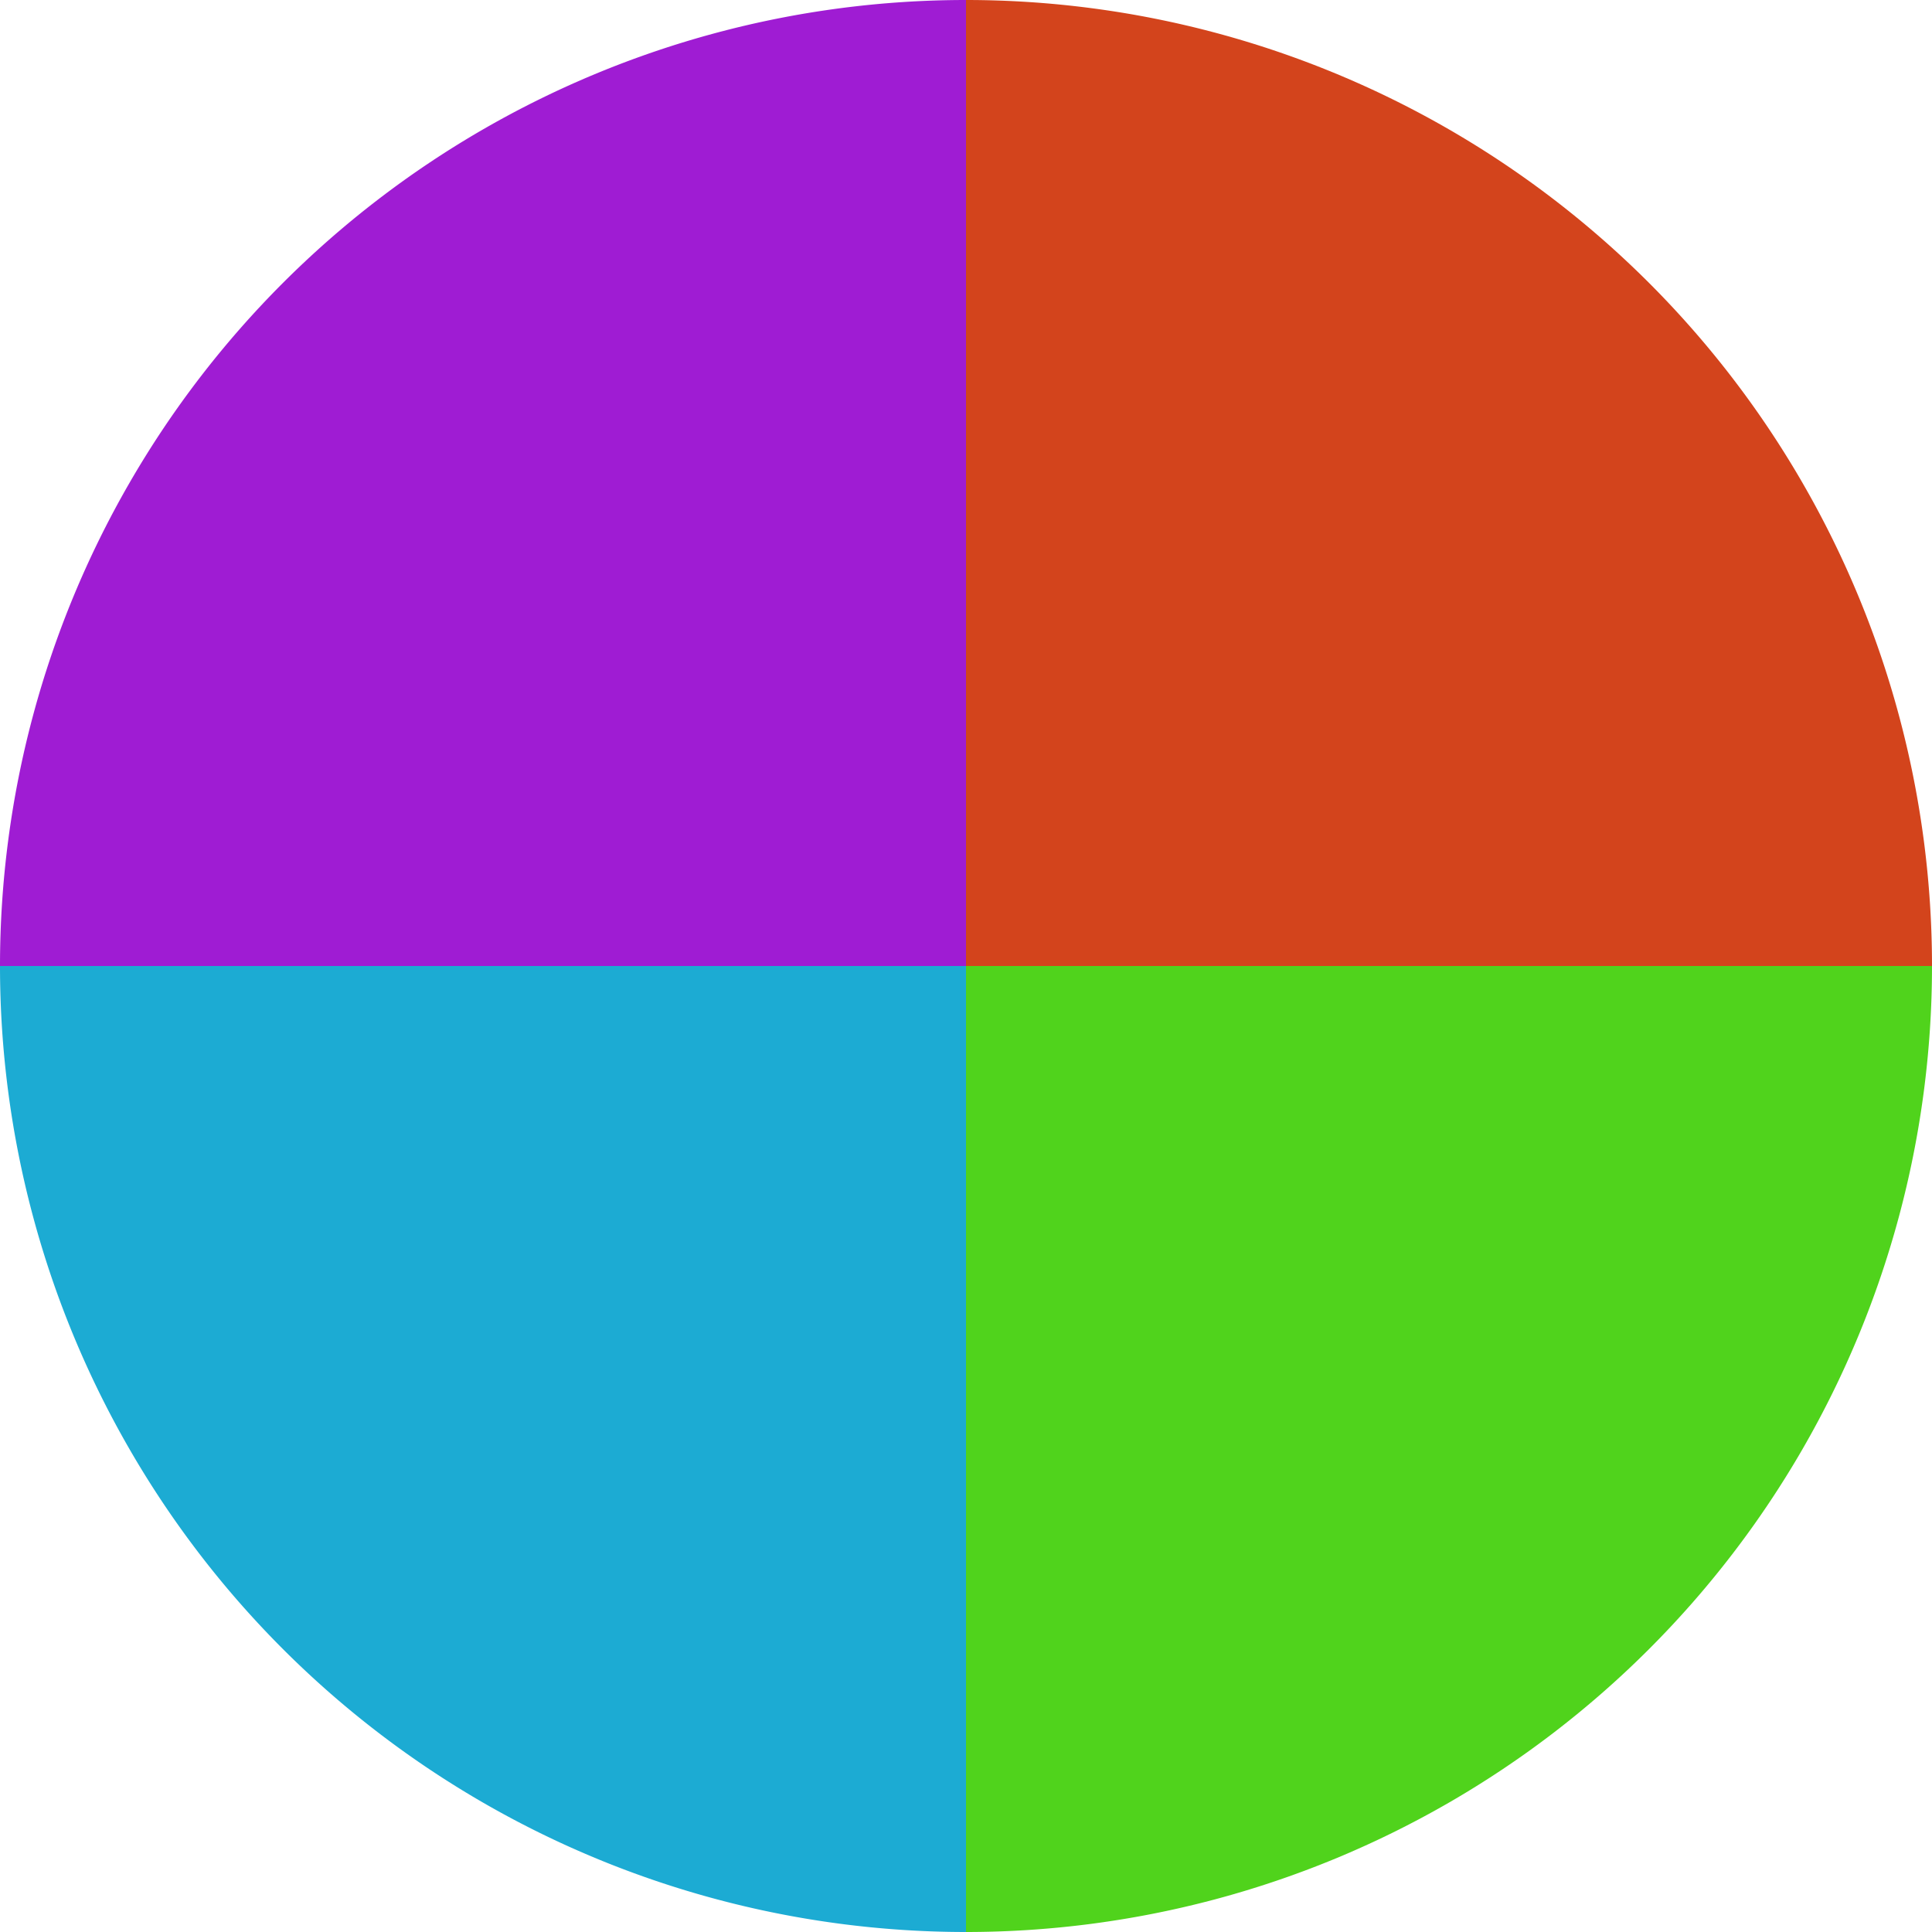
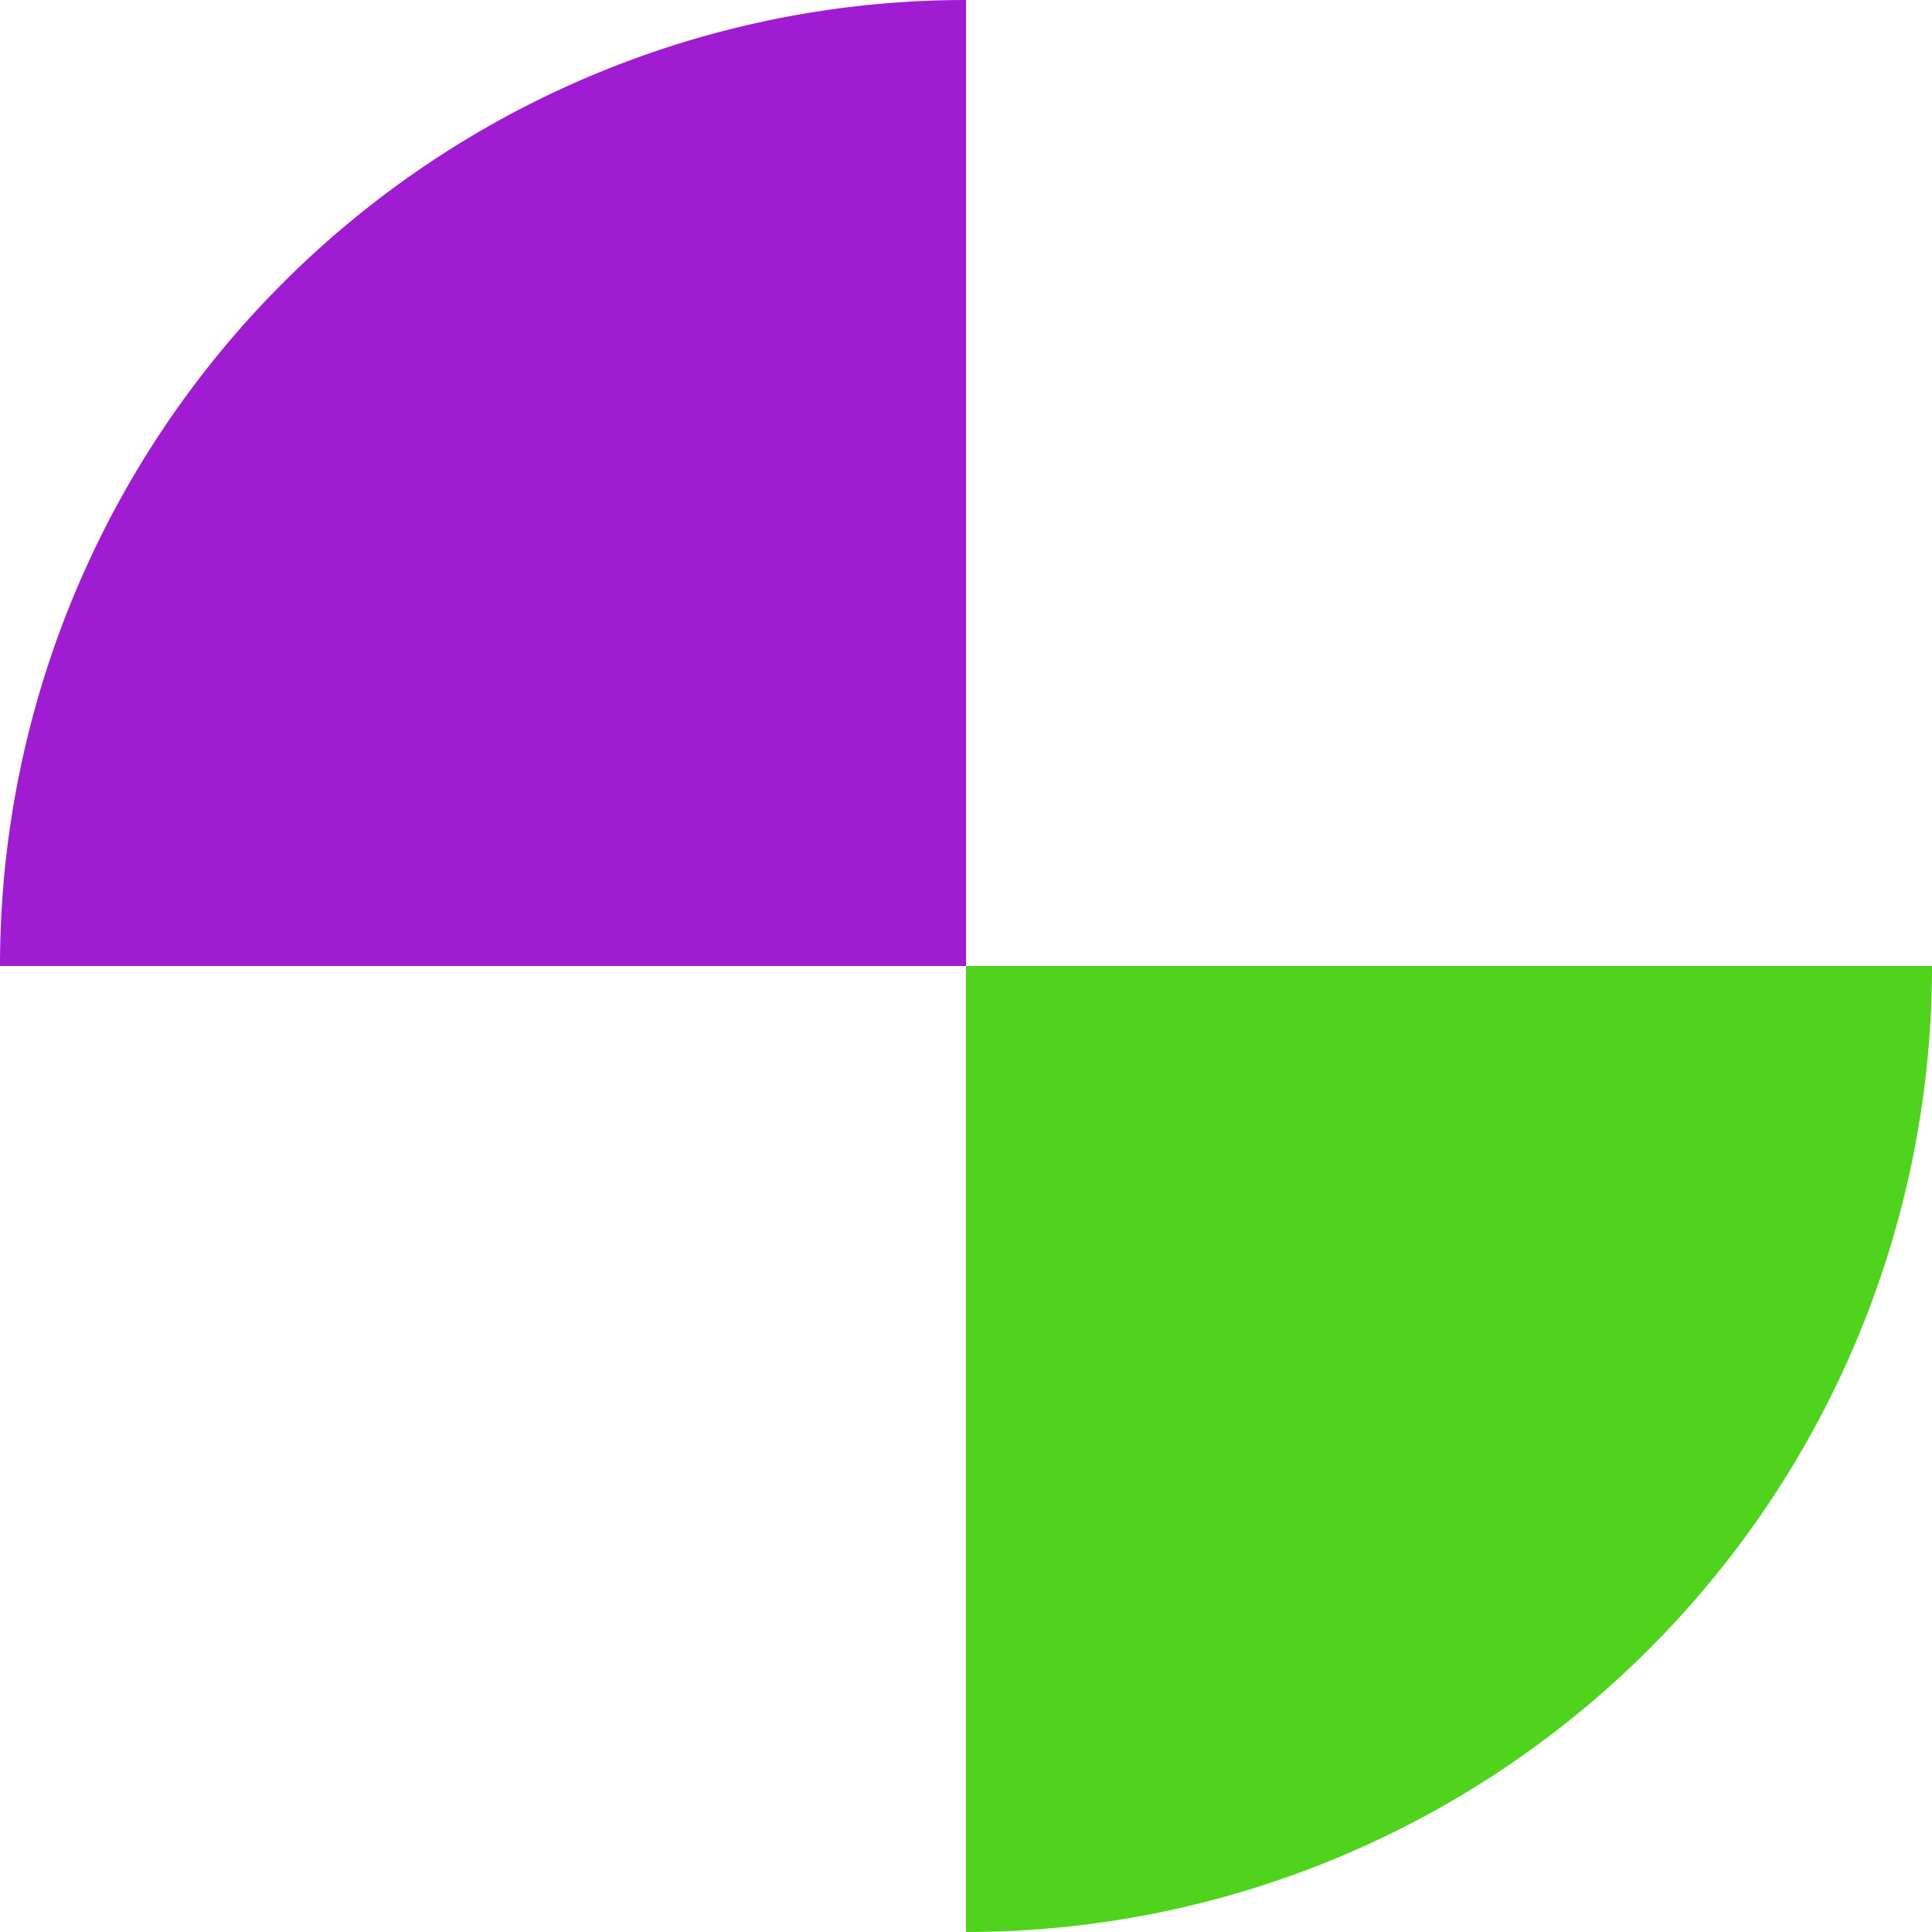
<svg xmlns="http://www.w3.org/2000/svg" width="500" height="500" viewBox="-1 -1 2 2">
-   <path d="M 0 -1               A 1,1 0 0,1 1 0             L 0,0              z" fill="#d3441c" />
  <path d="M 1 0               A 1,1 0 0,1 0 1             L 0,0              z" fill="#50d31c" />
-   <path d="M 0 1               A 1,1 0 0,1 -1 0             L 0,0              z" fill="#1cabd3" />
+   <path d="M 0 1               L 0,0              z" fill="#1cabd3" />
  <path d="M -1 0               A 1,1 0 0,1 -0 -1             L 0,0              z" fill="#9f1cd3" />
</svg>